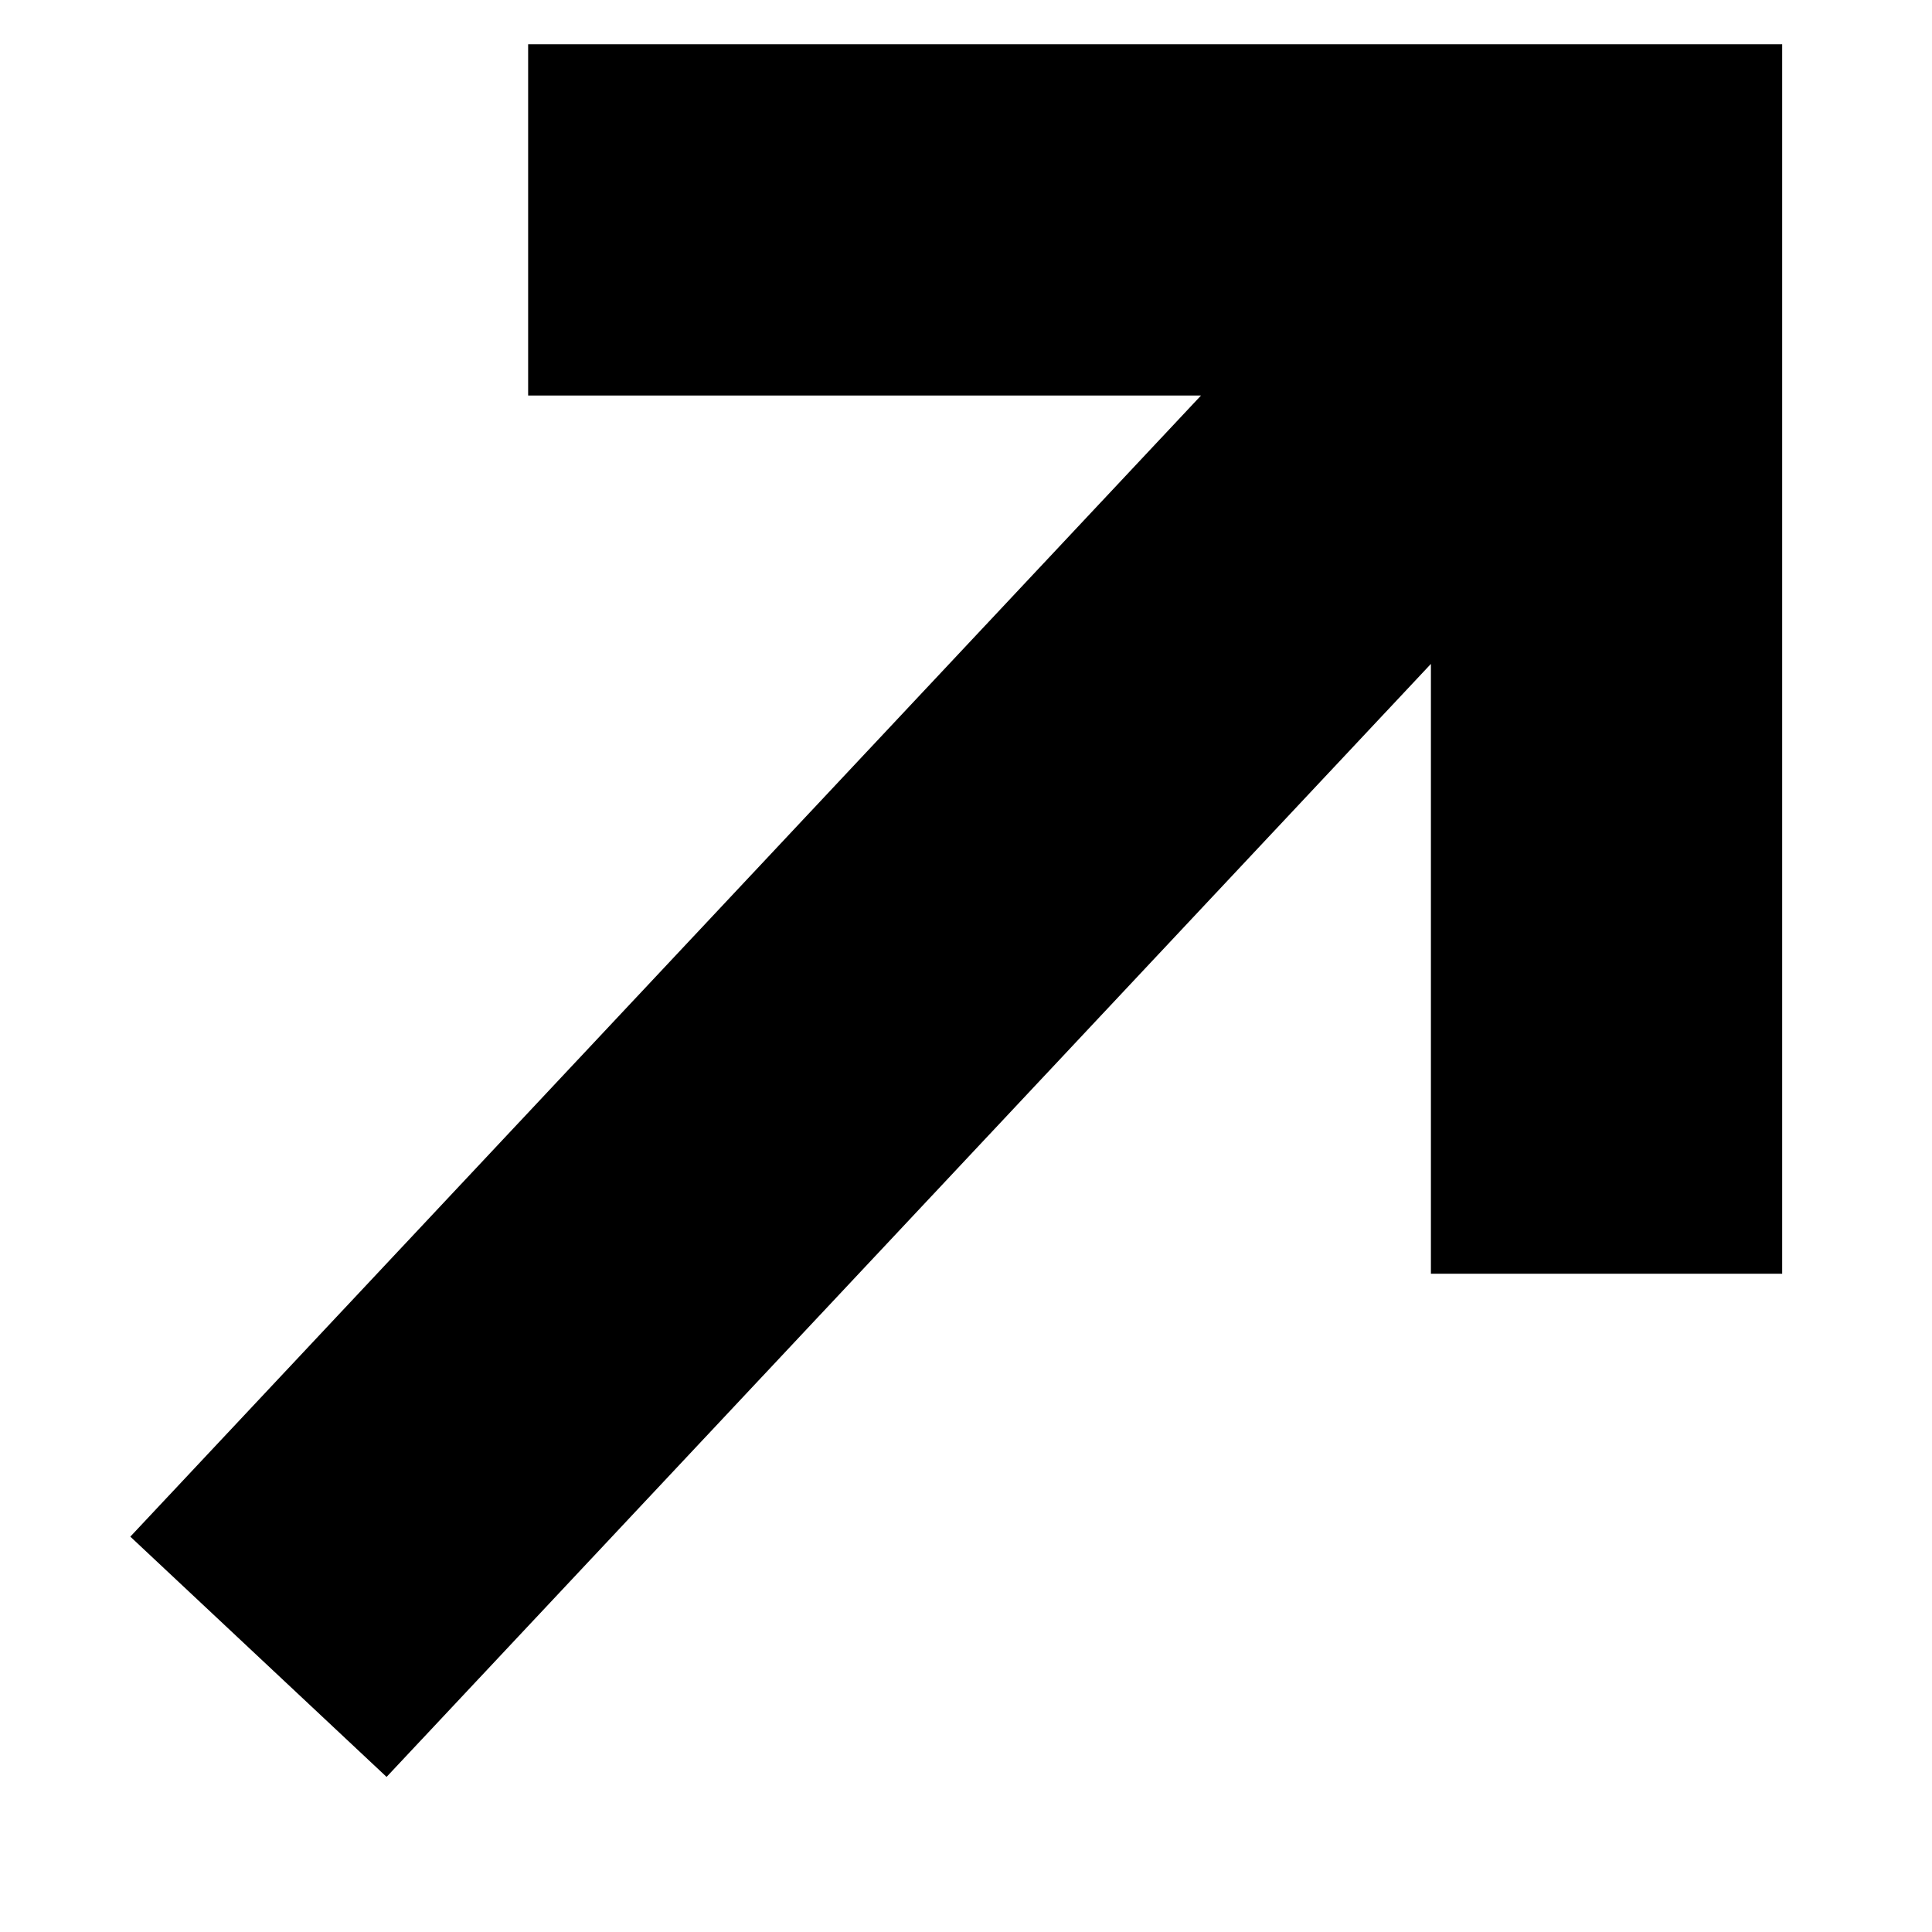
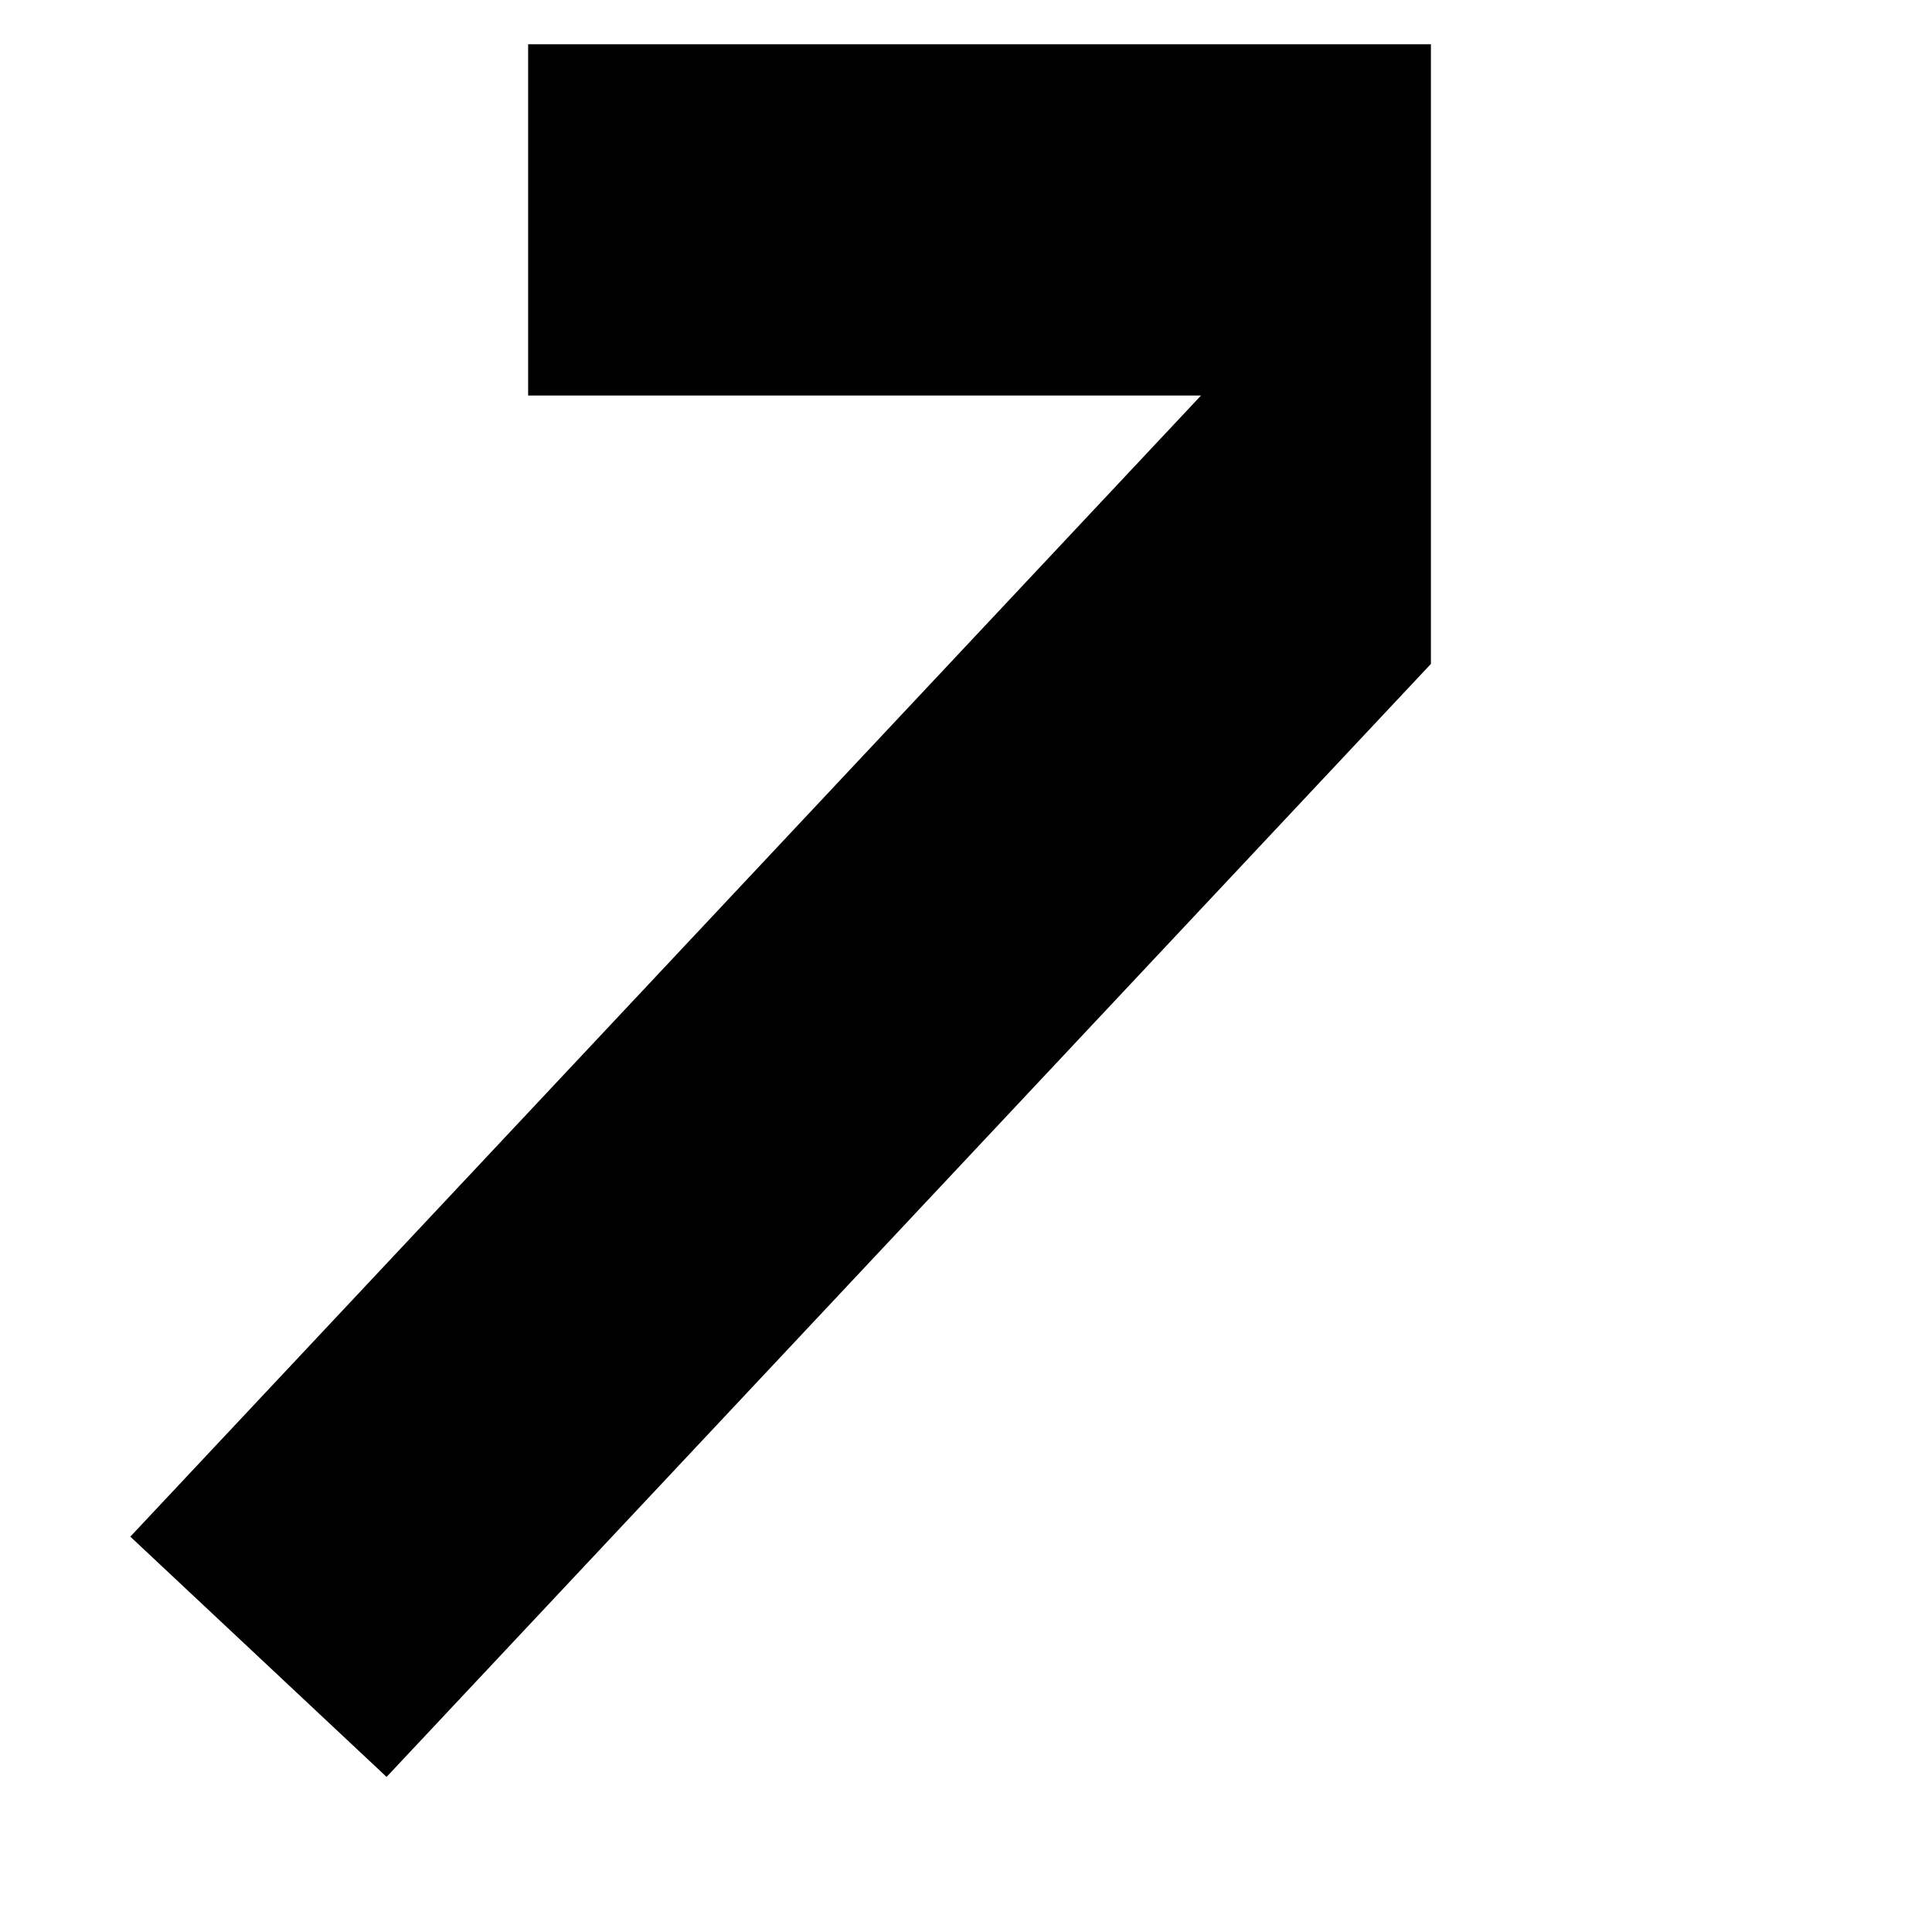
<svg xmlns="http://www.w3.org/2000/svg" width="11" height="11" viewBox="0 0 11 11" fill="none">
-   <path fill-rule="evenodd" clip-rule="evenodd" d="M3.007 0.252H10.147V7.252H8.147V3.78L2.201 10.117L0.742 8.749L6.838 2.252H3.007V0.252Z" fill="#000000" />
+   <path fill-rule="evenodd" clip-rule="evenodd" d="M3.007 0.252H10.147H8.147V3.78L2.201 10.117L0.742 8.749L6.838 2.252H3.007V0.252Z" fill="#000000" />
</svg>